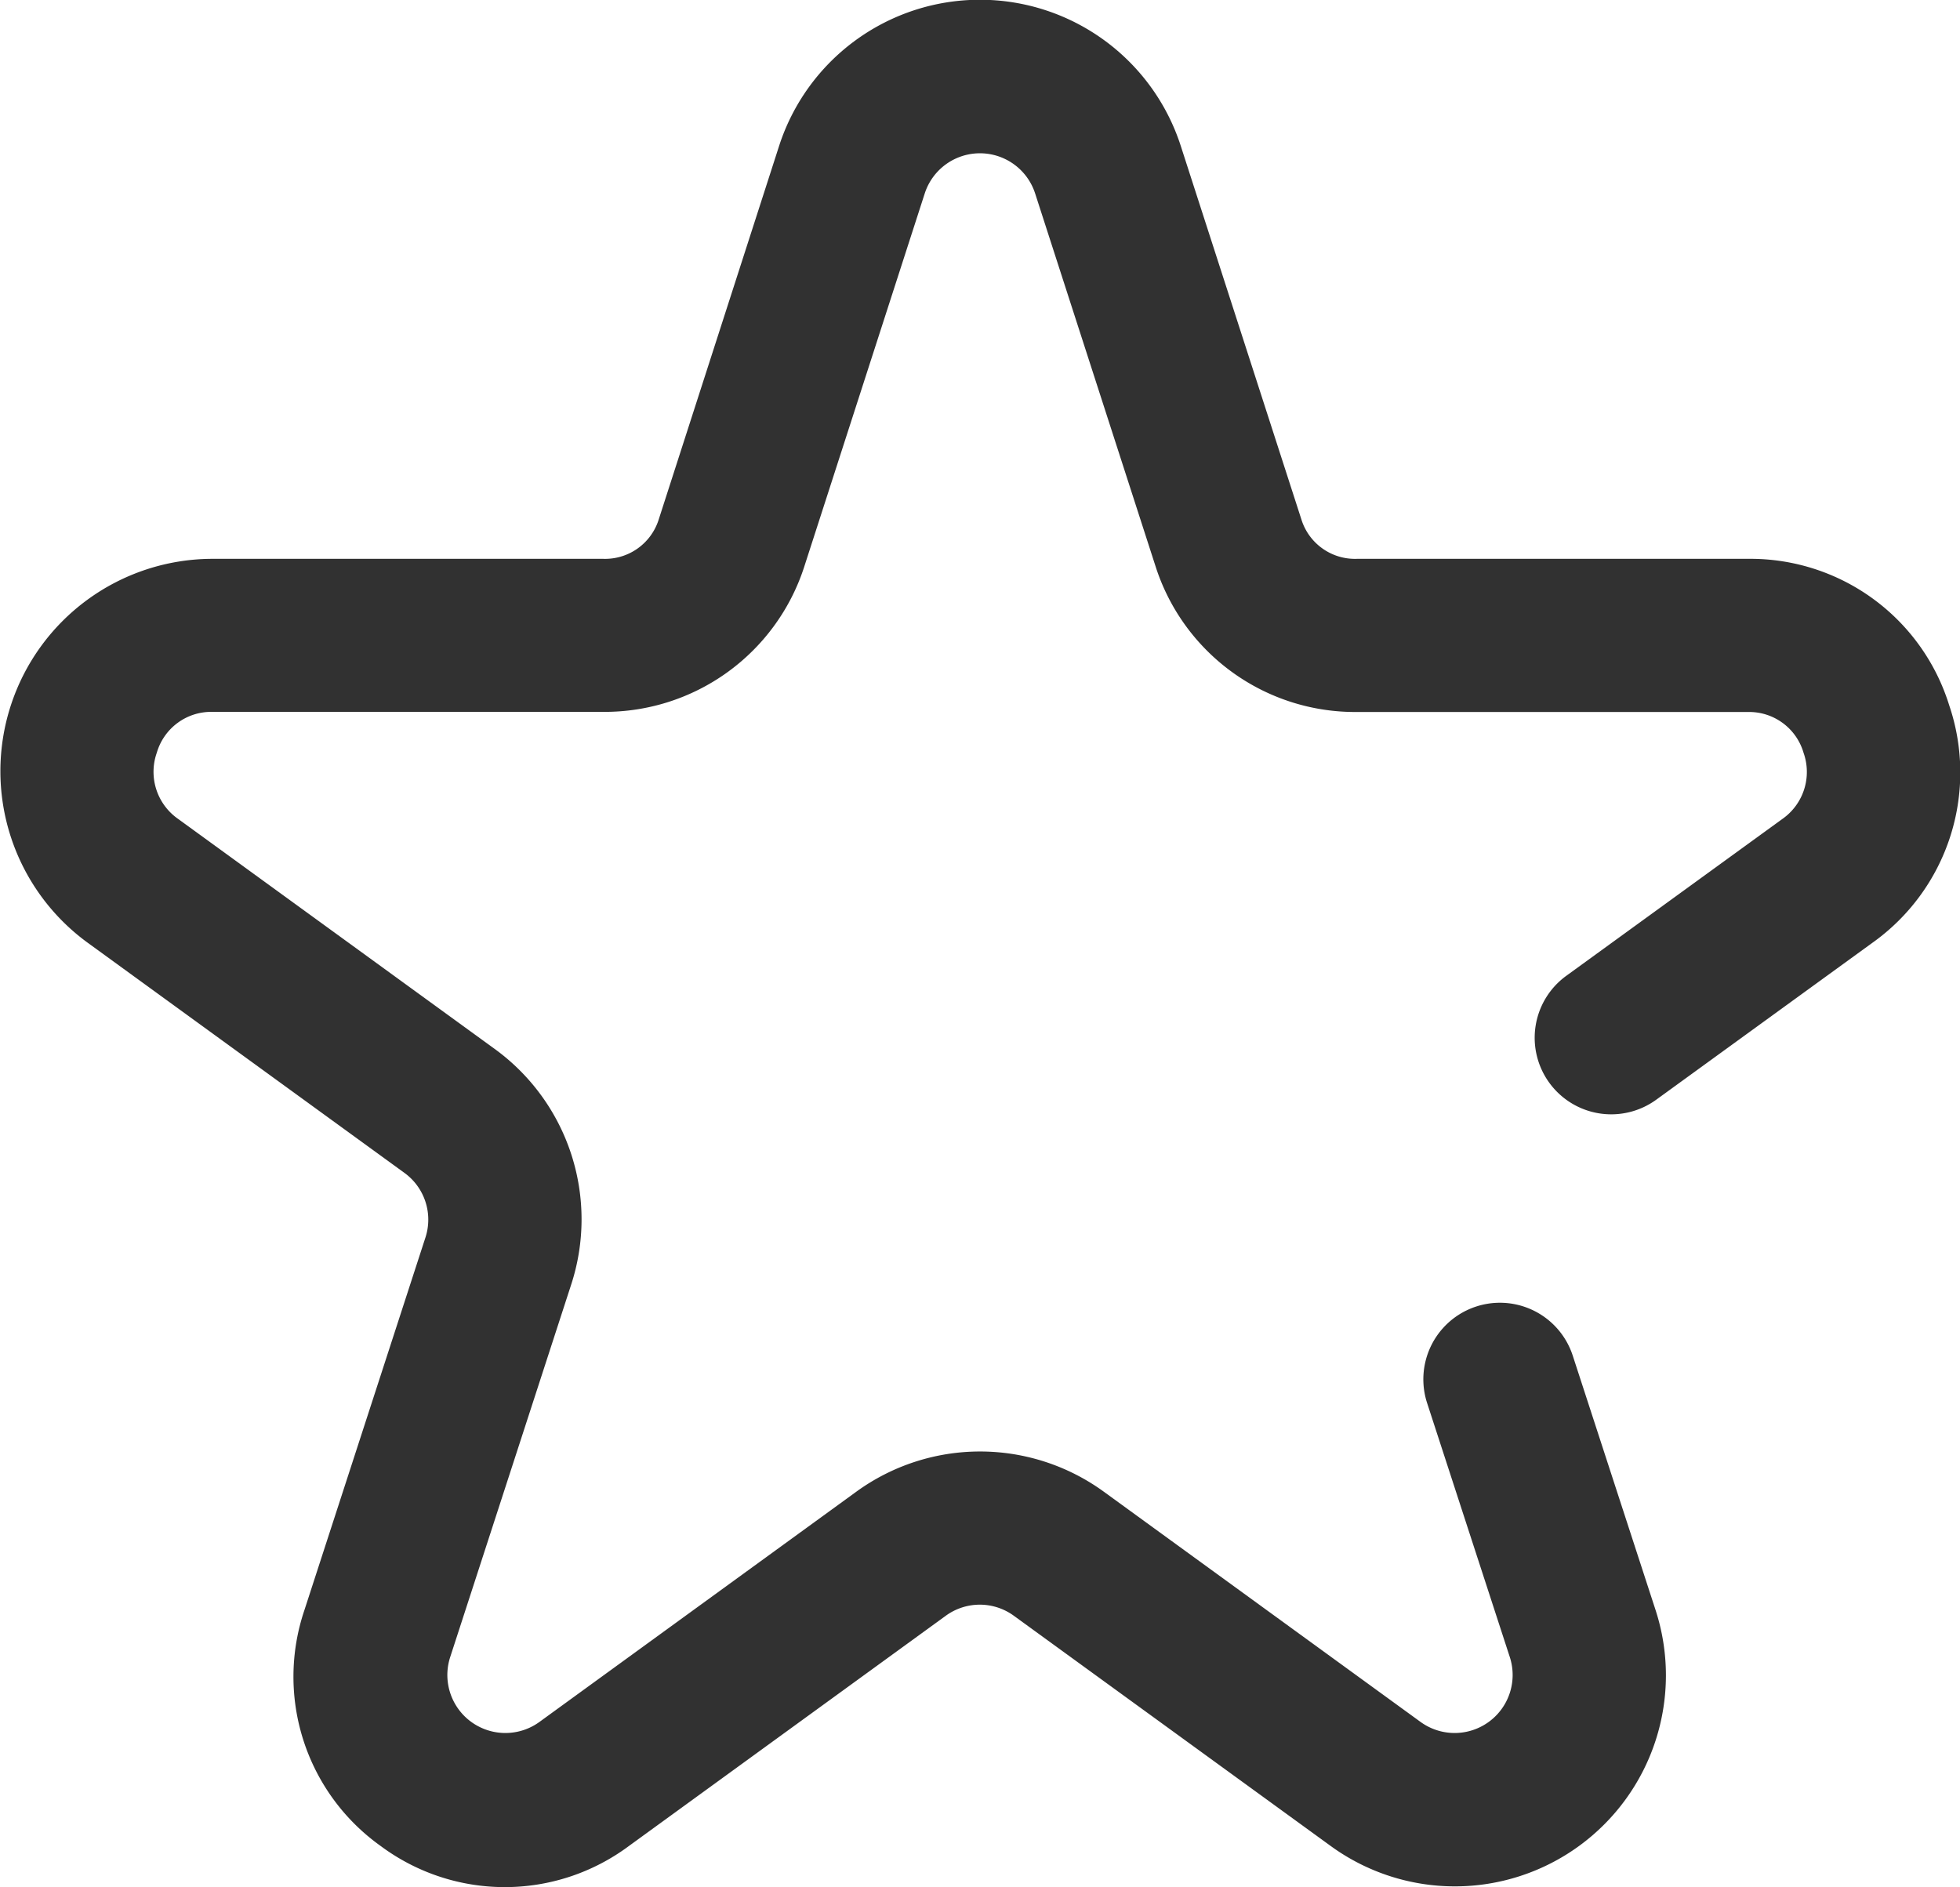
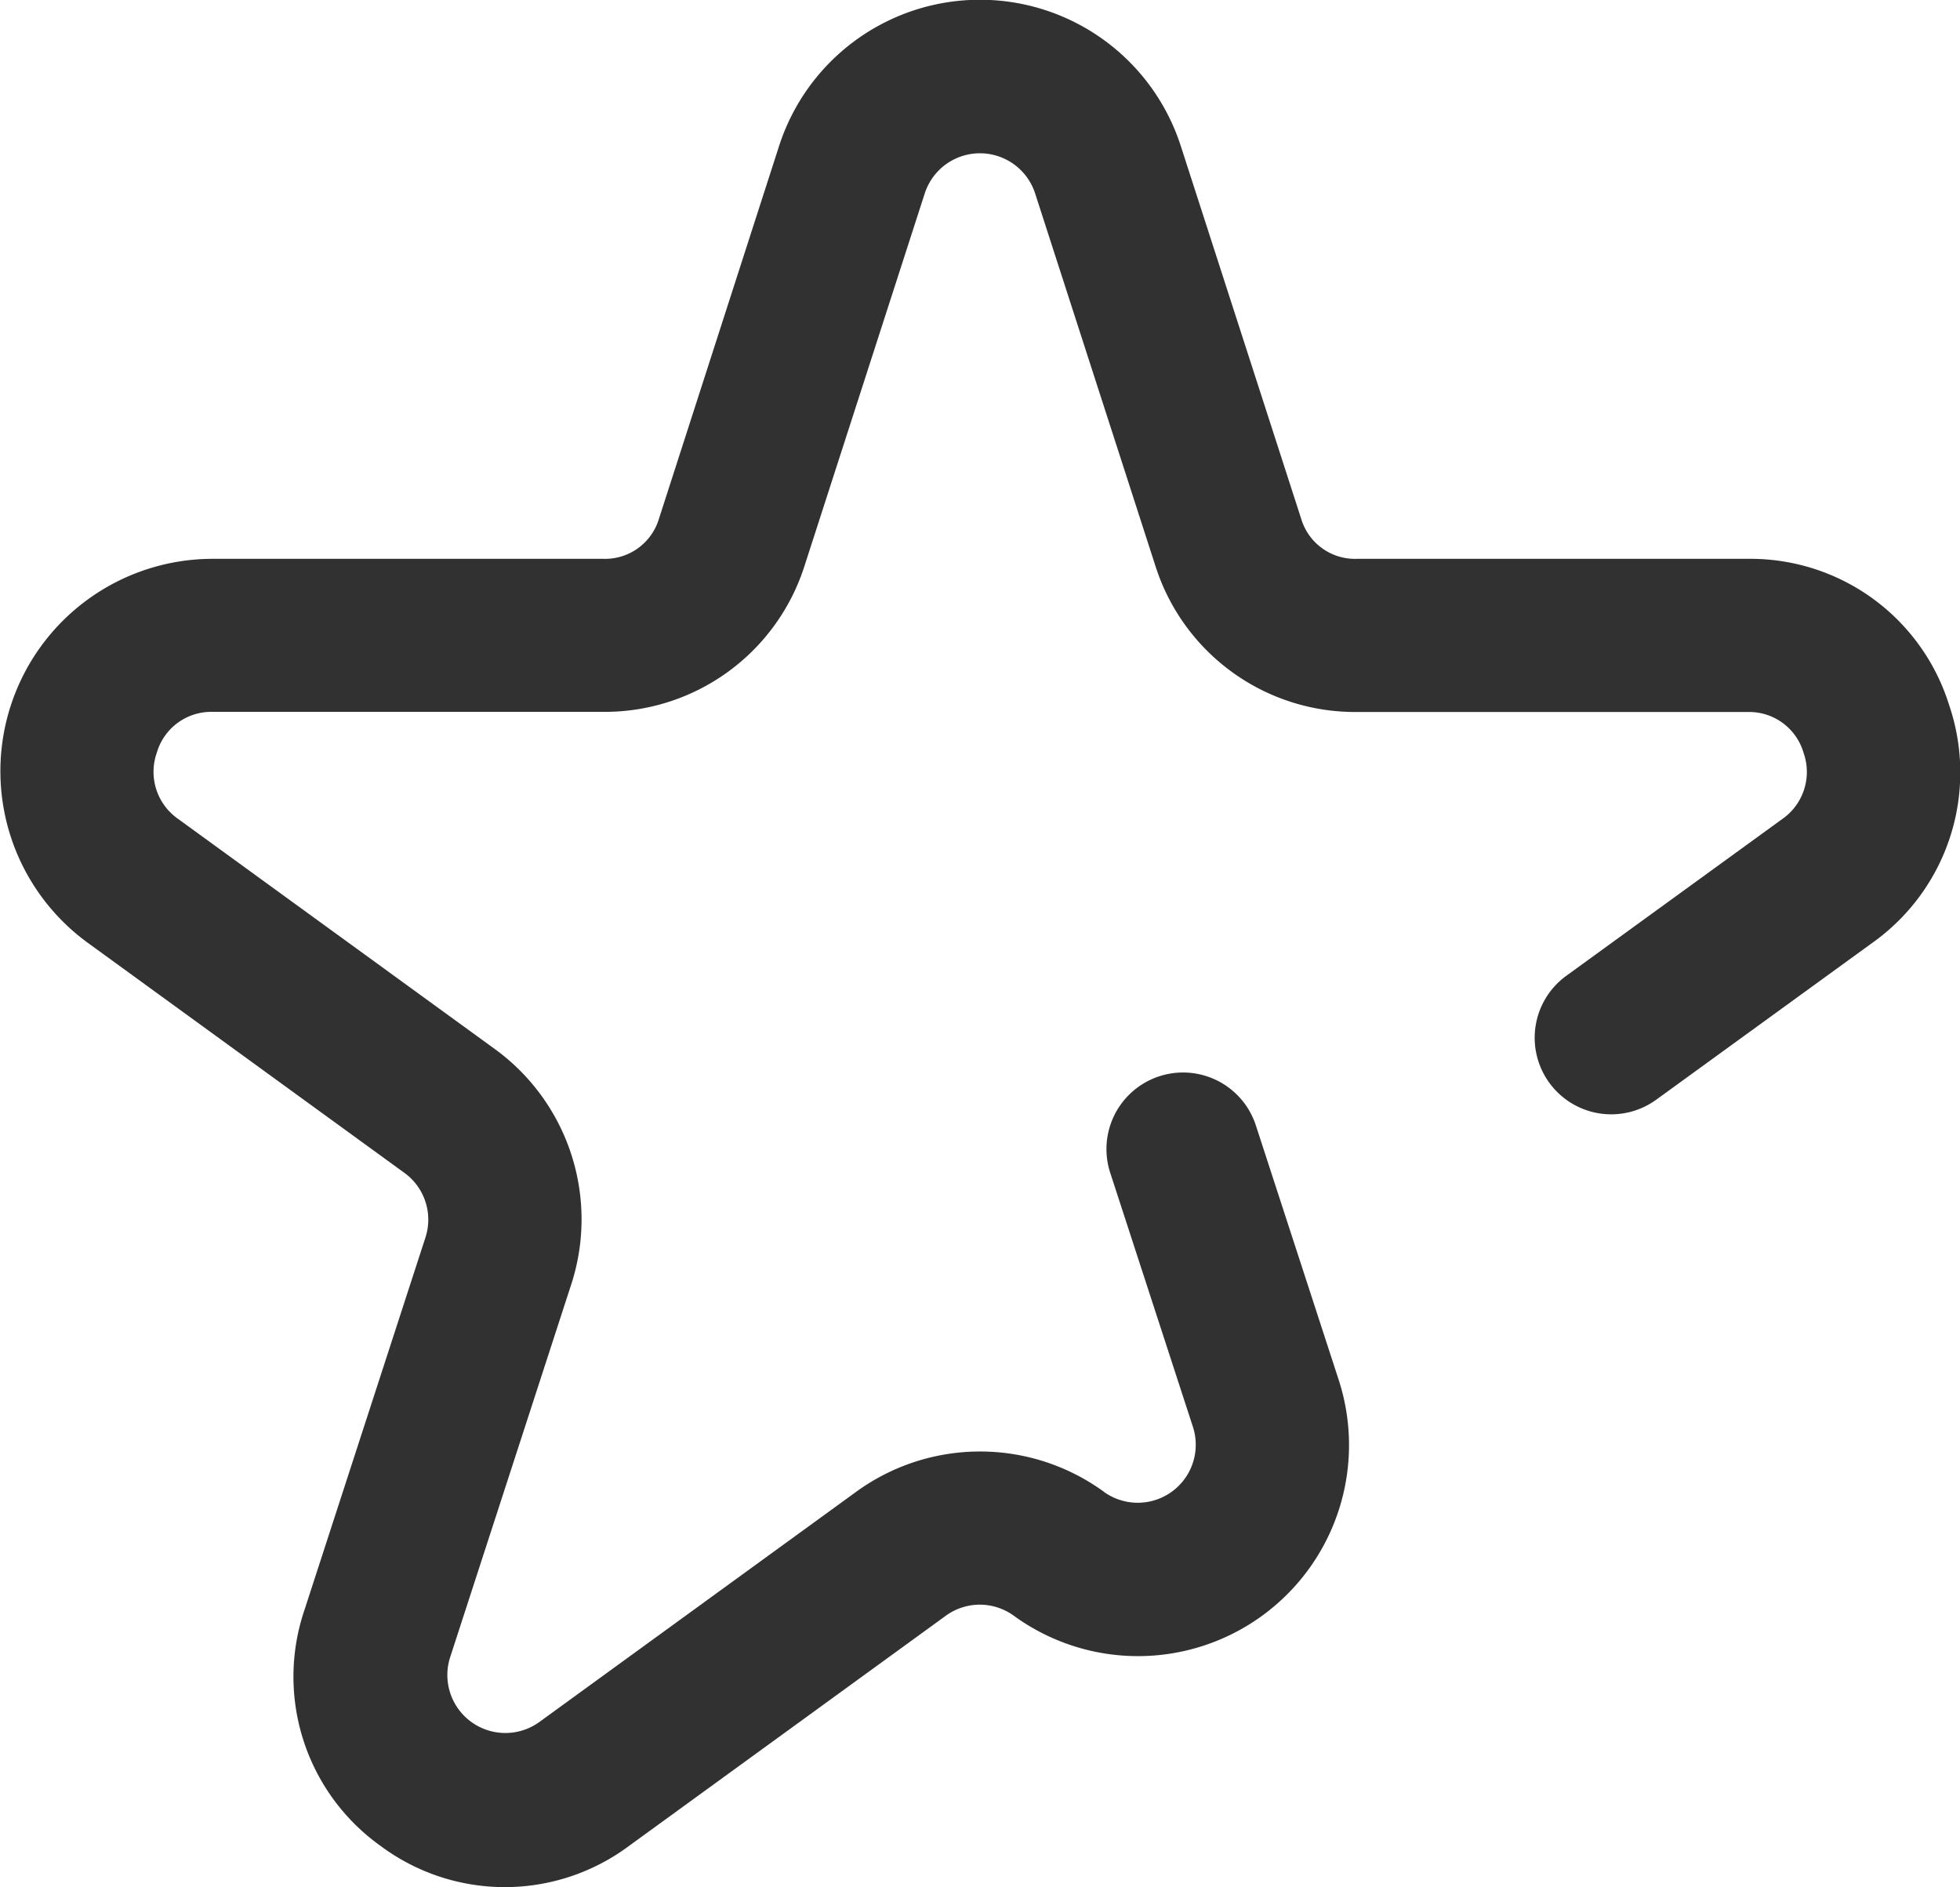
<svg xmlns="http://www.w3.org/2000/svg" id="star_1_" data-name="star (1)" width="15.407" height="14.834" viewBox="0 0 15.407 14.834">
  <g id="Group_5045" data-name="Group 5045" transform="translate(0 0)">
-     <path id="Path_47" data-name="Path 47" d="M15.321,15.071a1.636,1.636,0,0,0-1.577-1.151H10.665a.441.441,0,0,1-.433-.3l-.952-2.948a1.659,1.659,0,0,0-3.156,0L5.174,13.62a.442.442,0,0,1-.433.3H1.662a1.669,1.669,0,0,0-.975,3.017l2.491,1.81a.454.454,0,0,1,.165.509l-.951,2.928a1.634,1.634,0,0,0,.6,1.855,1.634,1.634,0,0,0,1.95,0l2.491-1.81a.454.454,0,0,1,.536,0l2.491,1.81a1.659,1.659,0,0,0,2.553-1.855l-.651-2a.6.6,0,1,0-1.145.372l.651,2a.456.456,0,0,1-.7.509L8.678,21.255a1.655,1.655,0,0,0-1.95,0l-2.491,1.81a.456.456,0,0,1-.7-.509l.951-2.928a1.655,1.655,0,0,0-.6-1.855l-2.491-1.81a.451.451,0,0,1-.165-.52.445.445,0,0,1,.432-.32H4.74a1.648,1.648,0,0,0,1.578-1.132l.951-2.946a.456.456,0,0,1,.866,0l.952,2.948a1.647,1.647,0,0,0,1.578,1.131h3.079a.445.445,0,0,1,.432.32.451.451,0,0,1-.165.52l-1.7,1.234a.6.6,0,0,0,.707.974l1.7-1.234A1.643,1.643,0,0,0,15.321,15.071Z" transform="translate(0.001 -9.527)" fill="#313131" />
+     <path id="Path_47" data-name="Path 47" d="M15.321,15.071a1.636,1.636,0,0,0-1.577-1.151H10.665a.441.441,0,0,1-.433-.3l-.952-2.948a1.659,1.659,0,0,0-3.156,0L5.174,13.62a.442.442,0,0,1-.433.3H1.662a1.669,1.669,0,0,0-.975,3.017l2.491,1.81a.454.454,0,0,1,.165.509l-.951,2.928a1.634,1.634,0,0,0,.6,1.855,1.634,1.634,0,0,0,1.95,0l2.491-1.81a.454.454,0,0,1,.536,0a1.659,1.659,0,0,0,2.553-1.855l-.651-2a.6.6,0,1,0-1.145.372l.651,2a.456.456,0,0,1-.7.509L8.678,21.255a1.655,1.655,0,0,0-1.95,0l-2.491,1.81a.456.456,0,0,1-.7-.509l.951-2.928a1.655,1.655,0,0,0-.6-1.855l-2.491-1.81a.451.451,0,0,1-.165-.52.445.445,0,0,1,.432-.32H4.74a1.648,1.648,0,0,0,1.578-1.132l.951-2.946a.456.456,0,0,1,.866,0l.952,2.948a1.647,1.647,0,0,0,1.578,1.131h3.079a.445.445,0,0,1,.432.32.451.451,0,0,1-.165.52l-1.7,1.234a.6.6,0,0,0,.707.974l1.7-1.234A1.643,1.643,0,0,0,15.321,15.071Z" transform="translate(0.001 -9.527)" fill="#313131" />
  </g>
</svg>